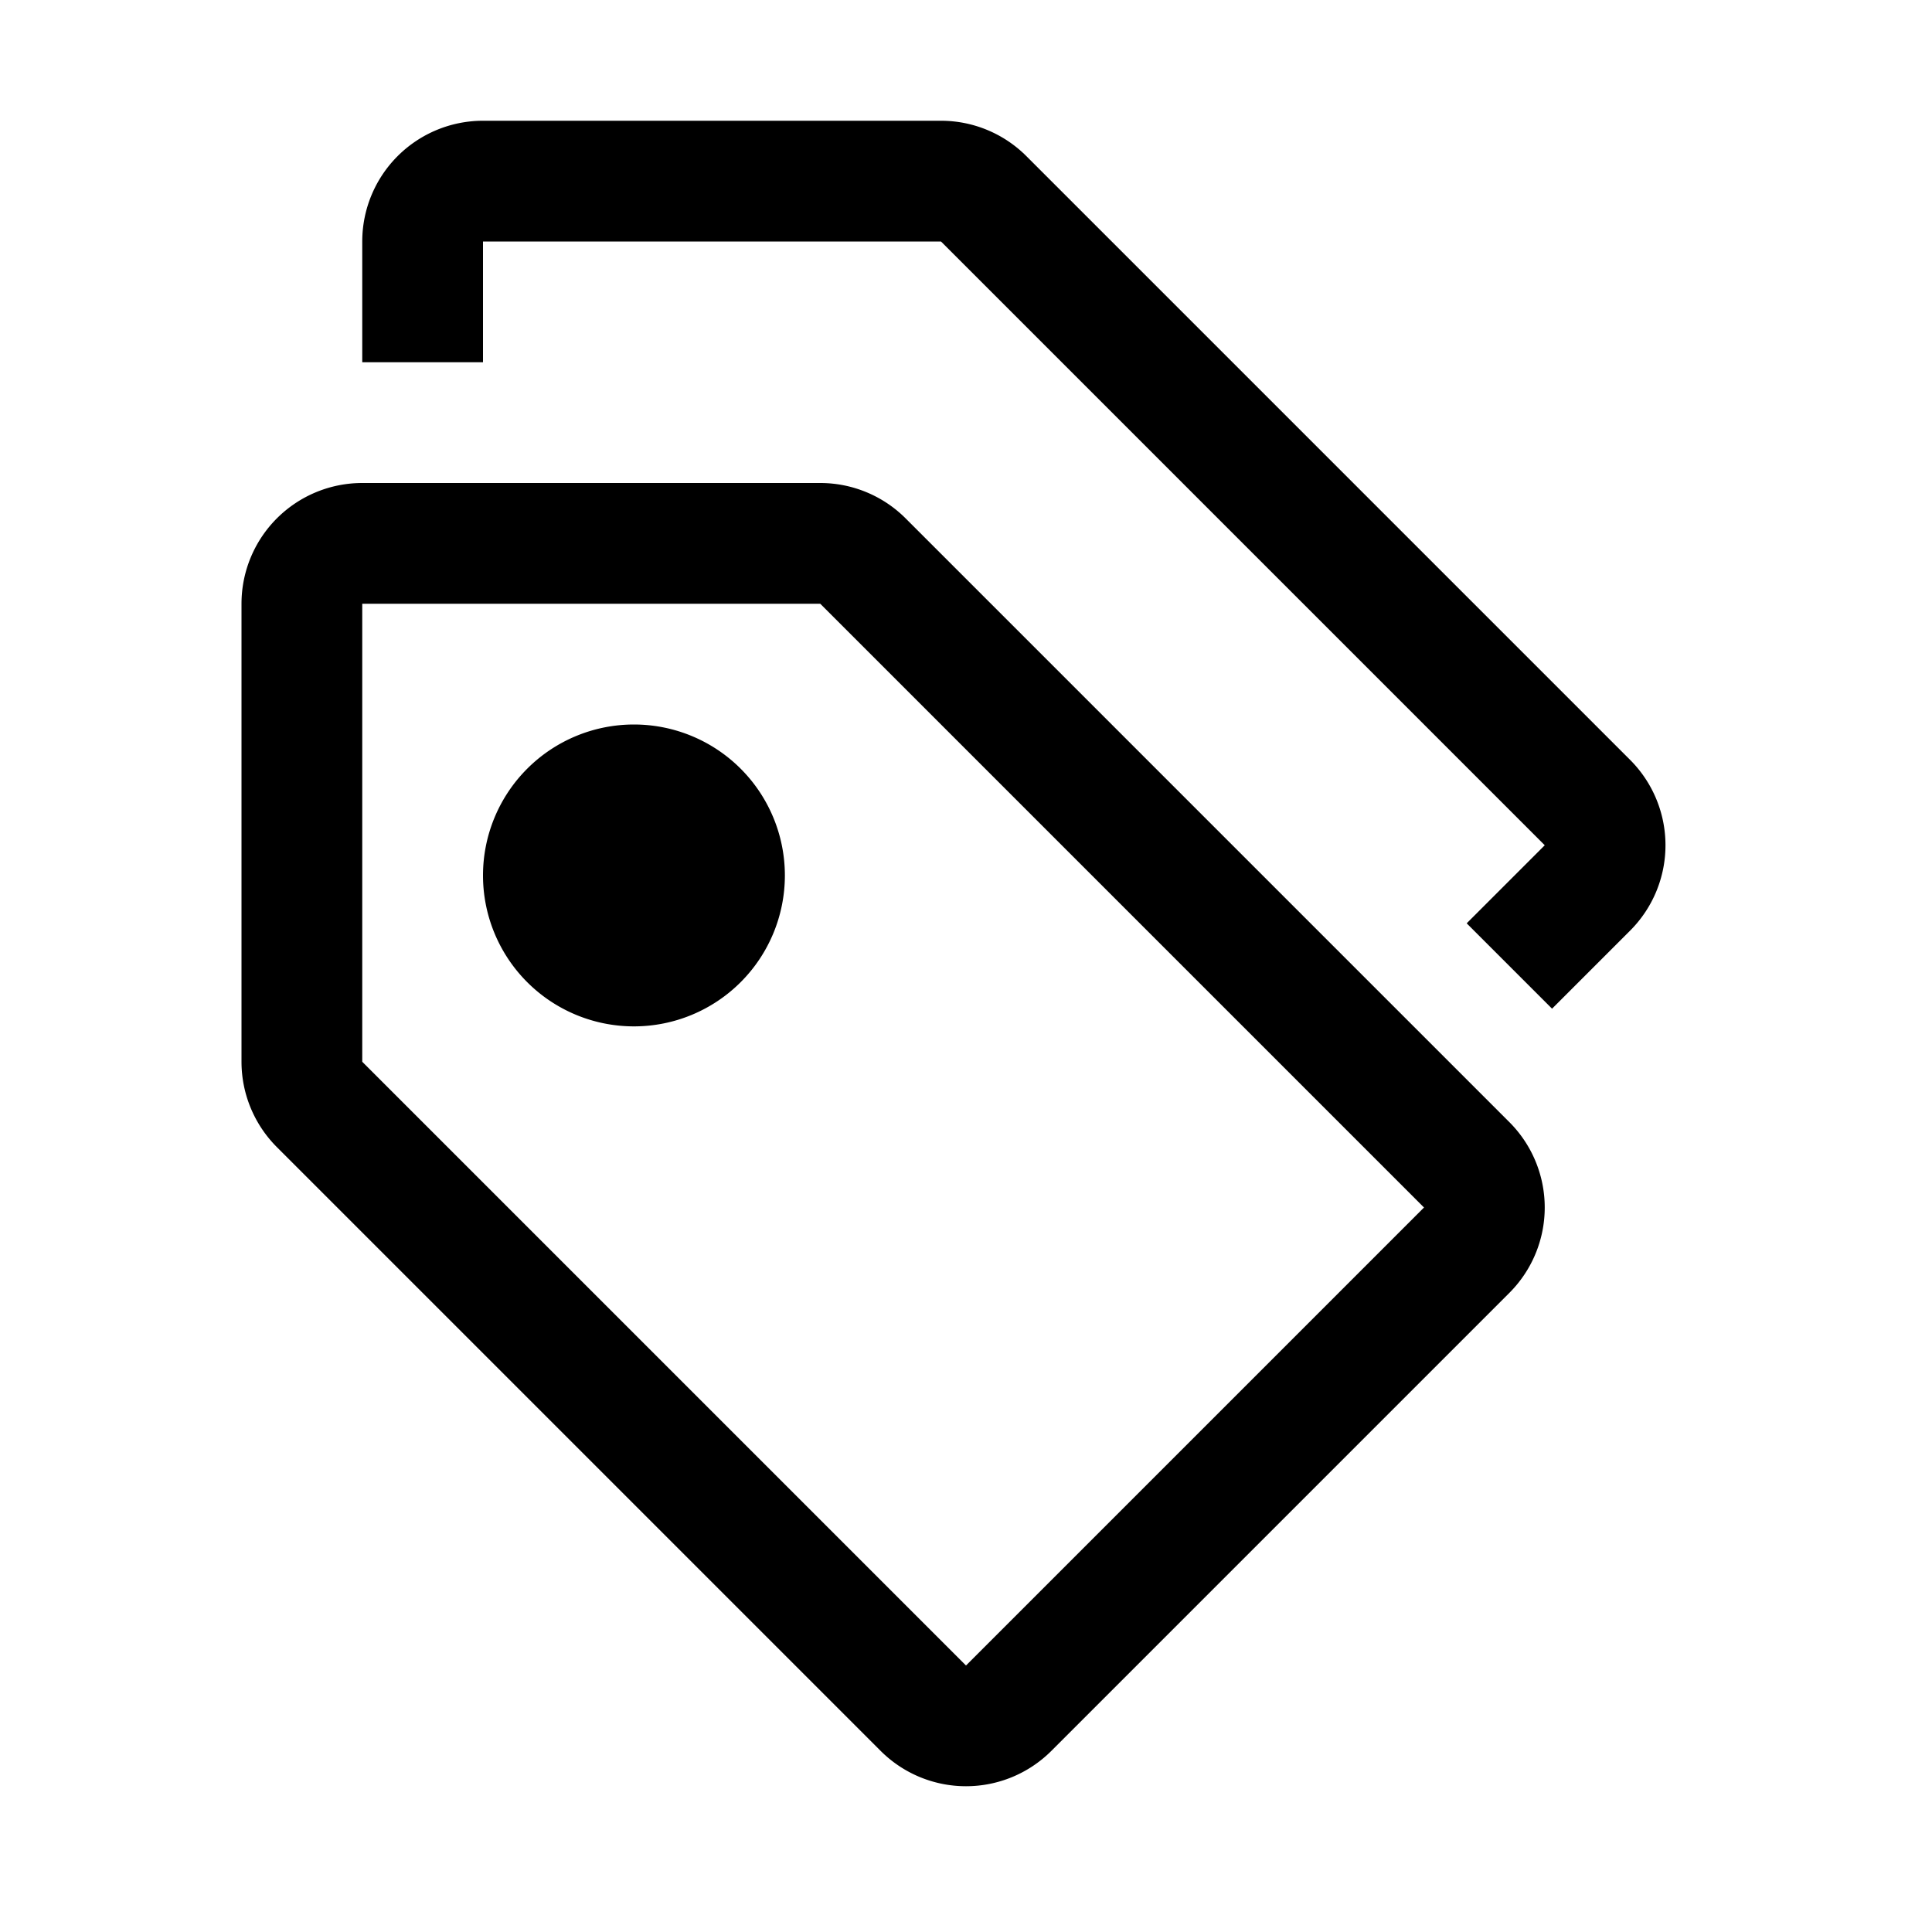
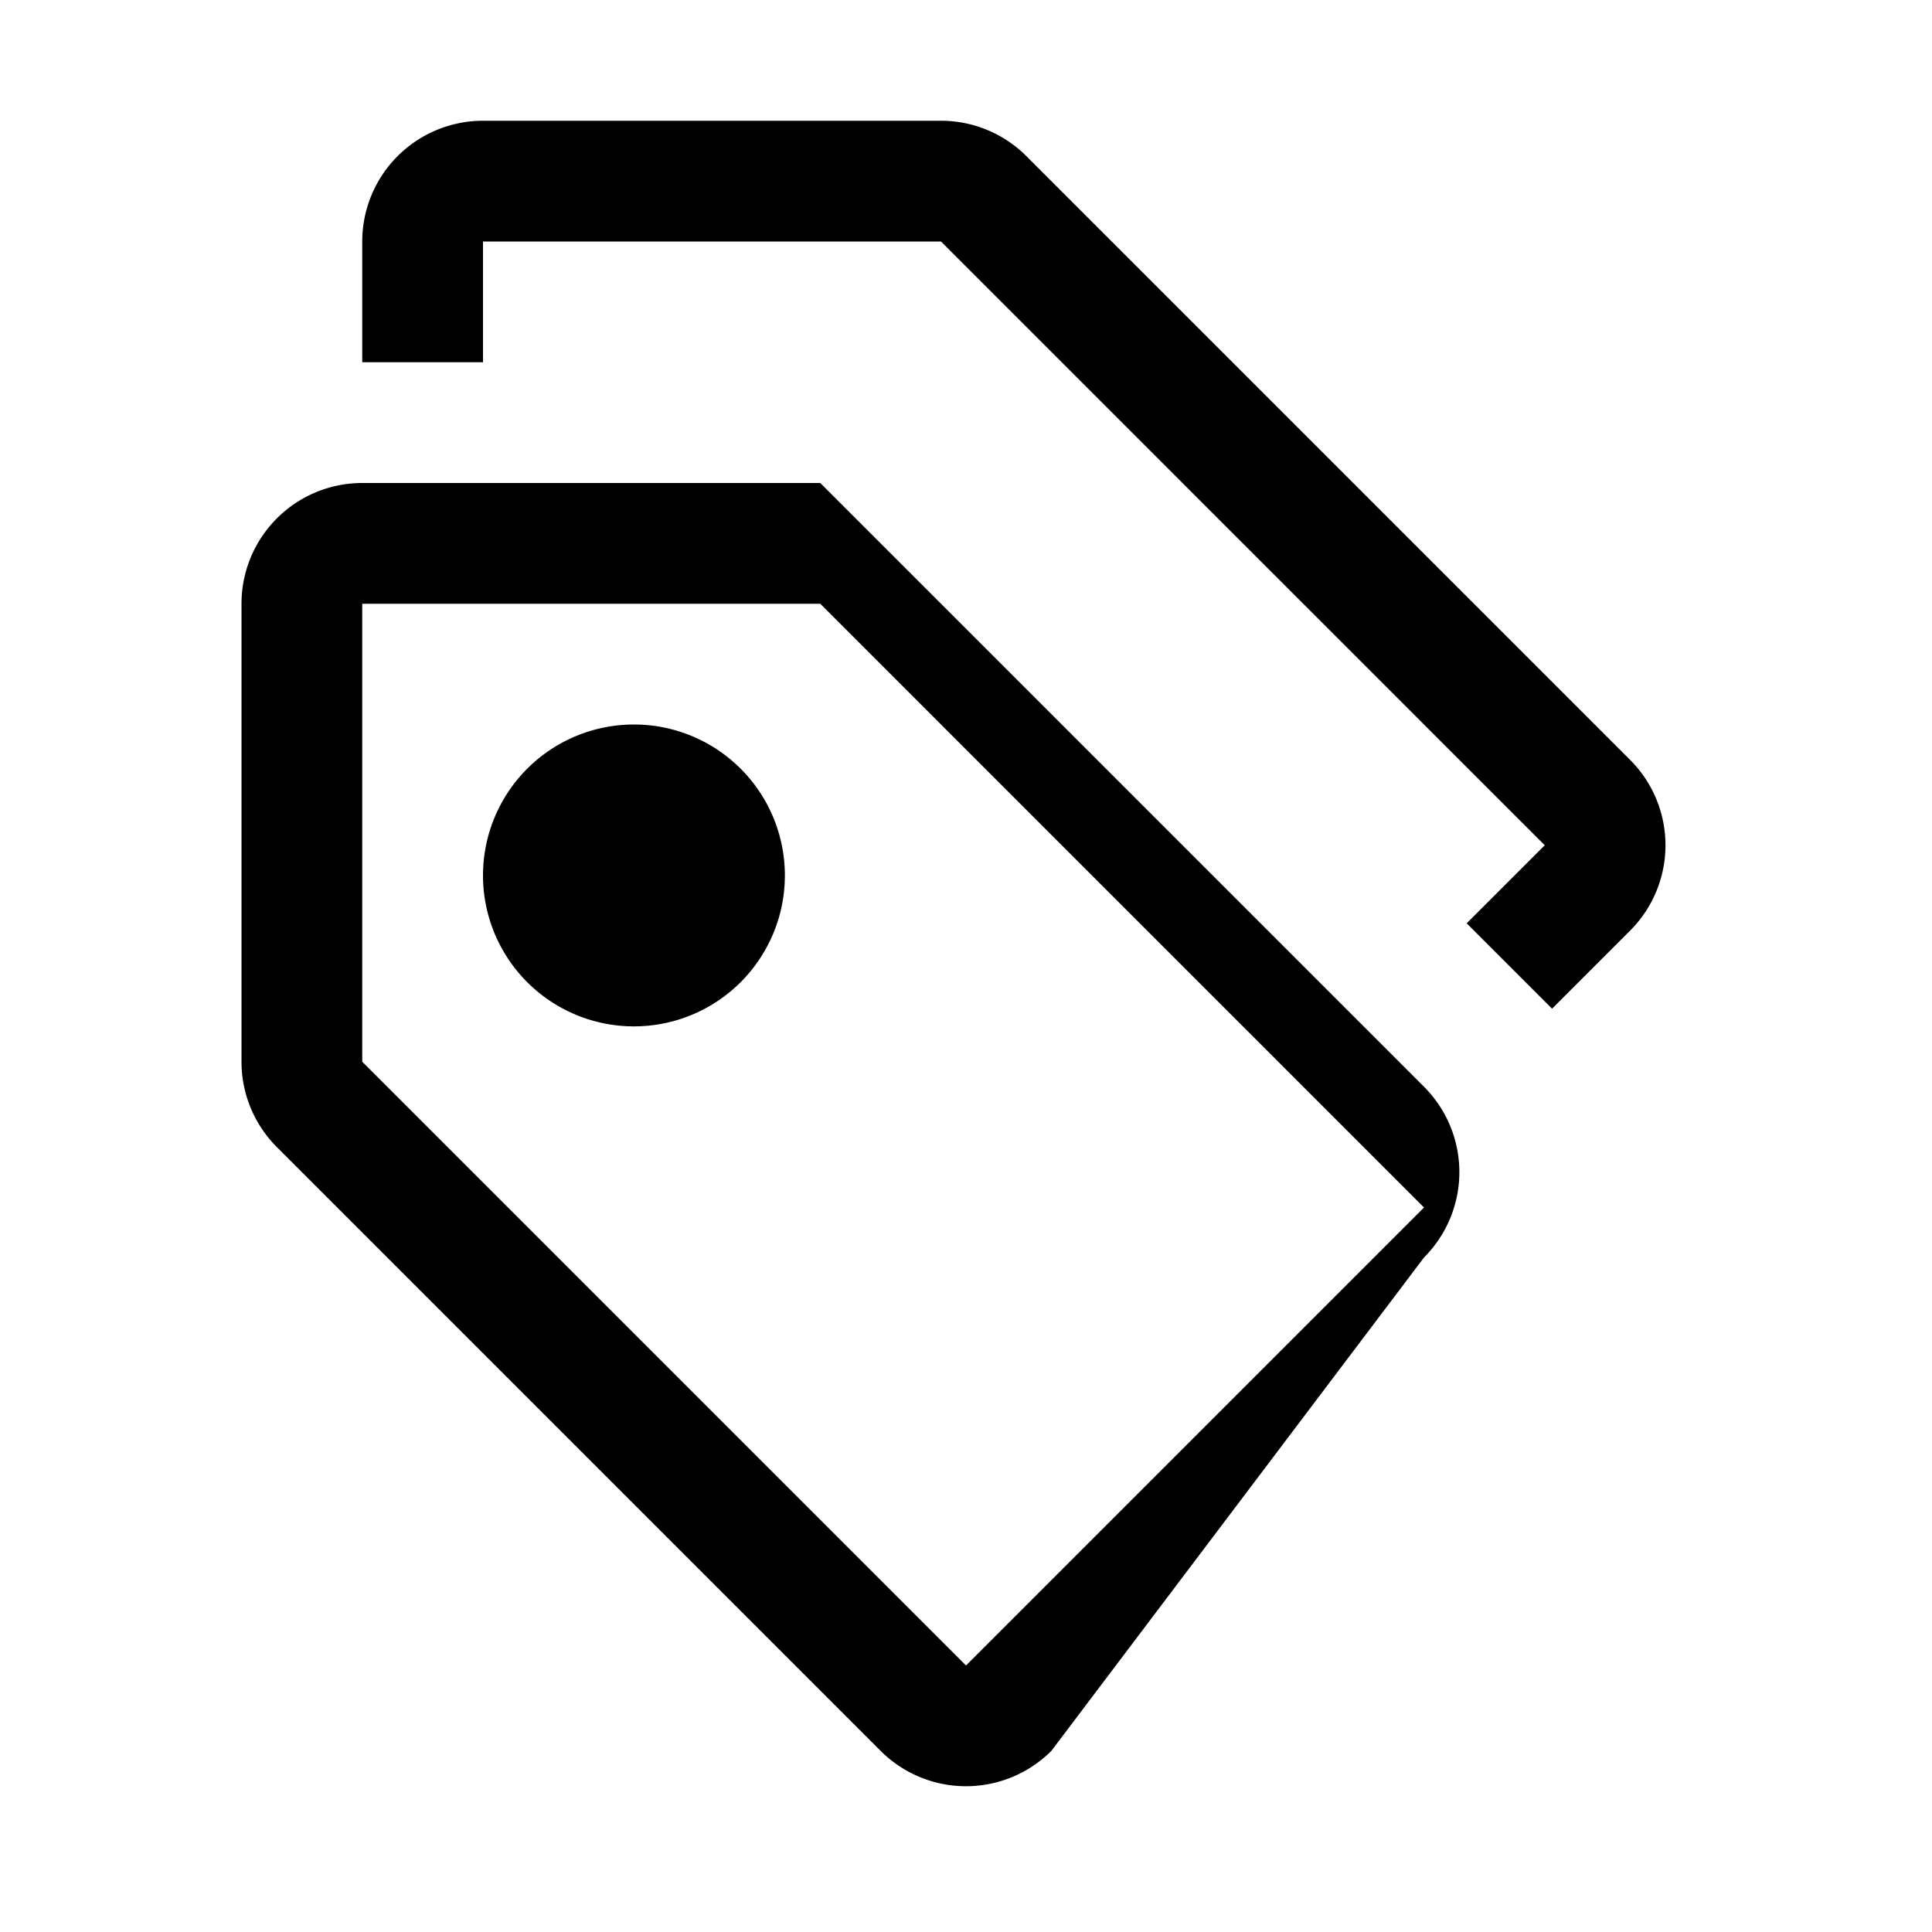
<svg xmlns="http://www.w3.org/2000/svg" width="32" height="32" viewBox="0 0 32 32">
-   <path fill-rule="evenodd" d="M6 4a2 2 0 012-2h7.586A2 2 0 0117 2.586l10 10a2 2 0 010 2.828l-1.293 1.293-1.414-1.414L25.586 14l-10-10H8v2H6V4zm-2 6a2 2 0 012-2h7.586A2 2 0 0115 8.586l10 10a2 2 0 010 2.828L17.414 29a2 2 0 01-2.828 0l-10-10A2 2 0 014 17.586V10zm9.586 0H6v7.586l10 10L23.586 20l-10-10zM10.5 17a2.5 2.5 0 100-5 2.5 2.5 0 000 5z" />
+   <path fill-rule="evenodd" d="M6 4a2 2 0 012-2h7.586A2 2 0 0117 2.586l10 10a2 2 0 010 2.828l-1.293 1.293-1.414-1.414L25.586 14l-10-10H8v2H6V4zm-2 6a2 2 0 012-2h7.586l10 10a2 2 0 010 2.828L17.414 29a2 2 0 01-2.828 0l-10-10A2 2 0 014 17.586V10zm9.586 0H6v7.586l10 10L23.586 20l-10-10zM10.5 17a2.5 2.5 0 100-5 2.5 2.5 0 000 5z" />
</svg>